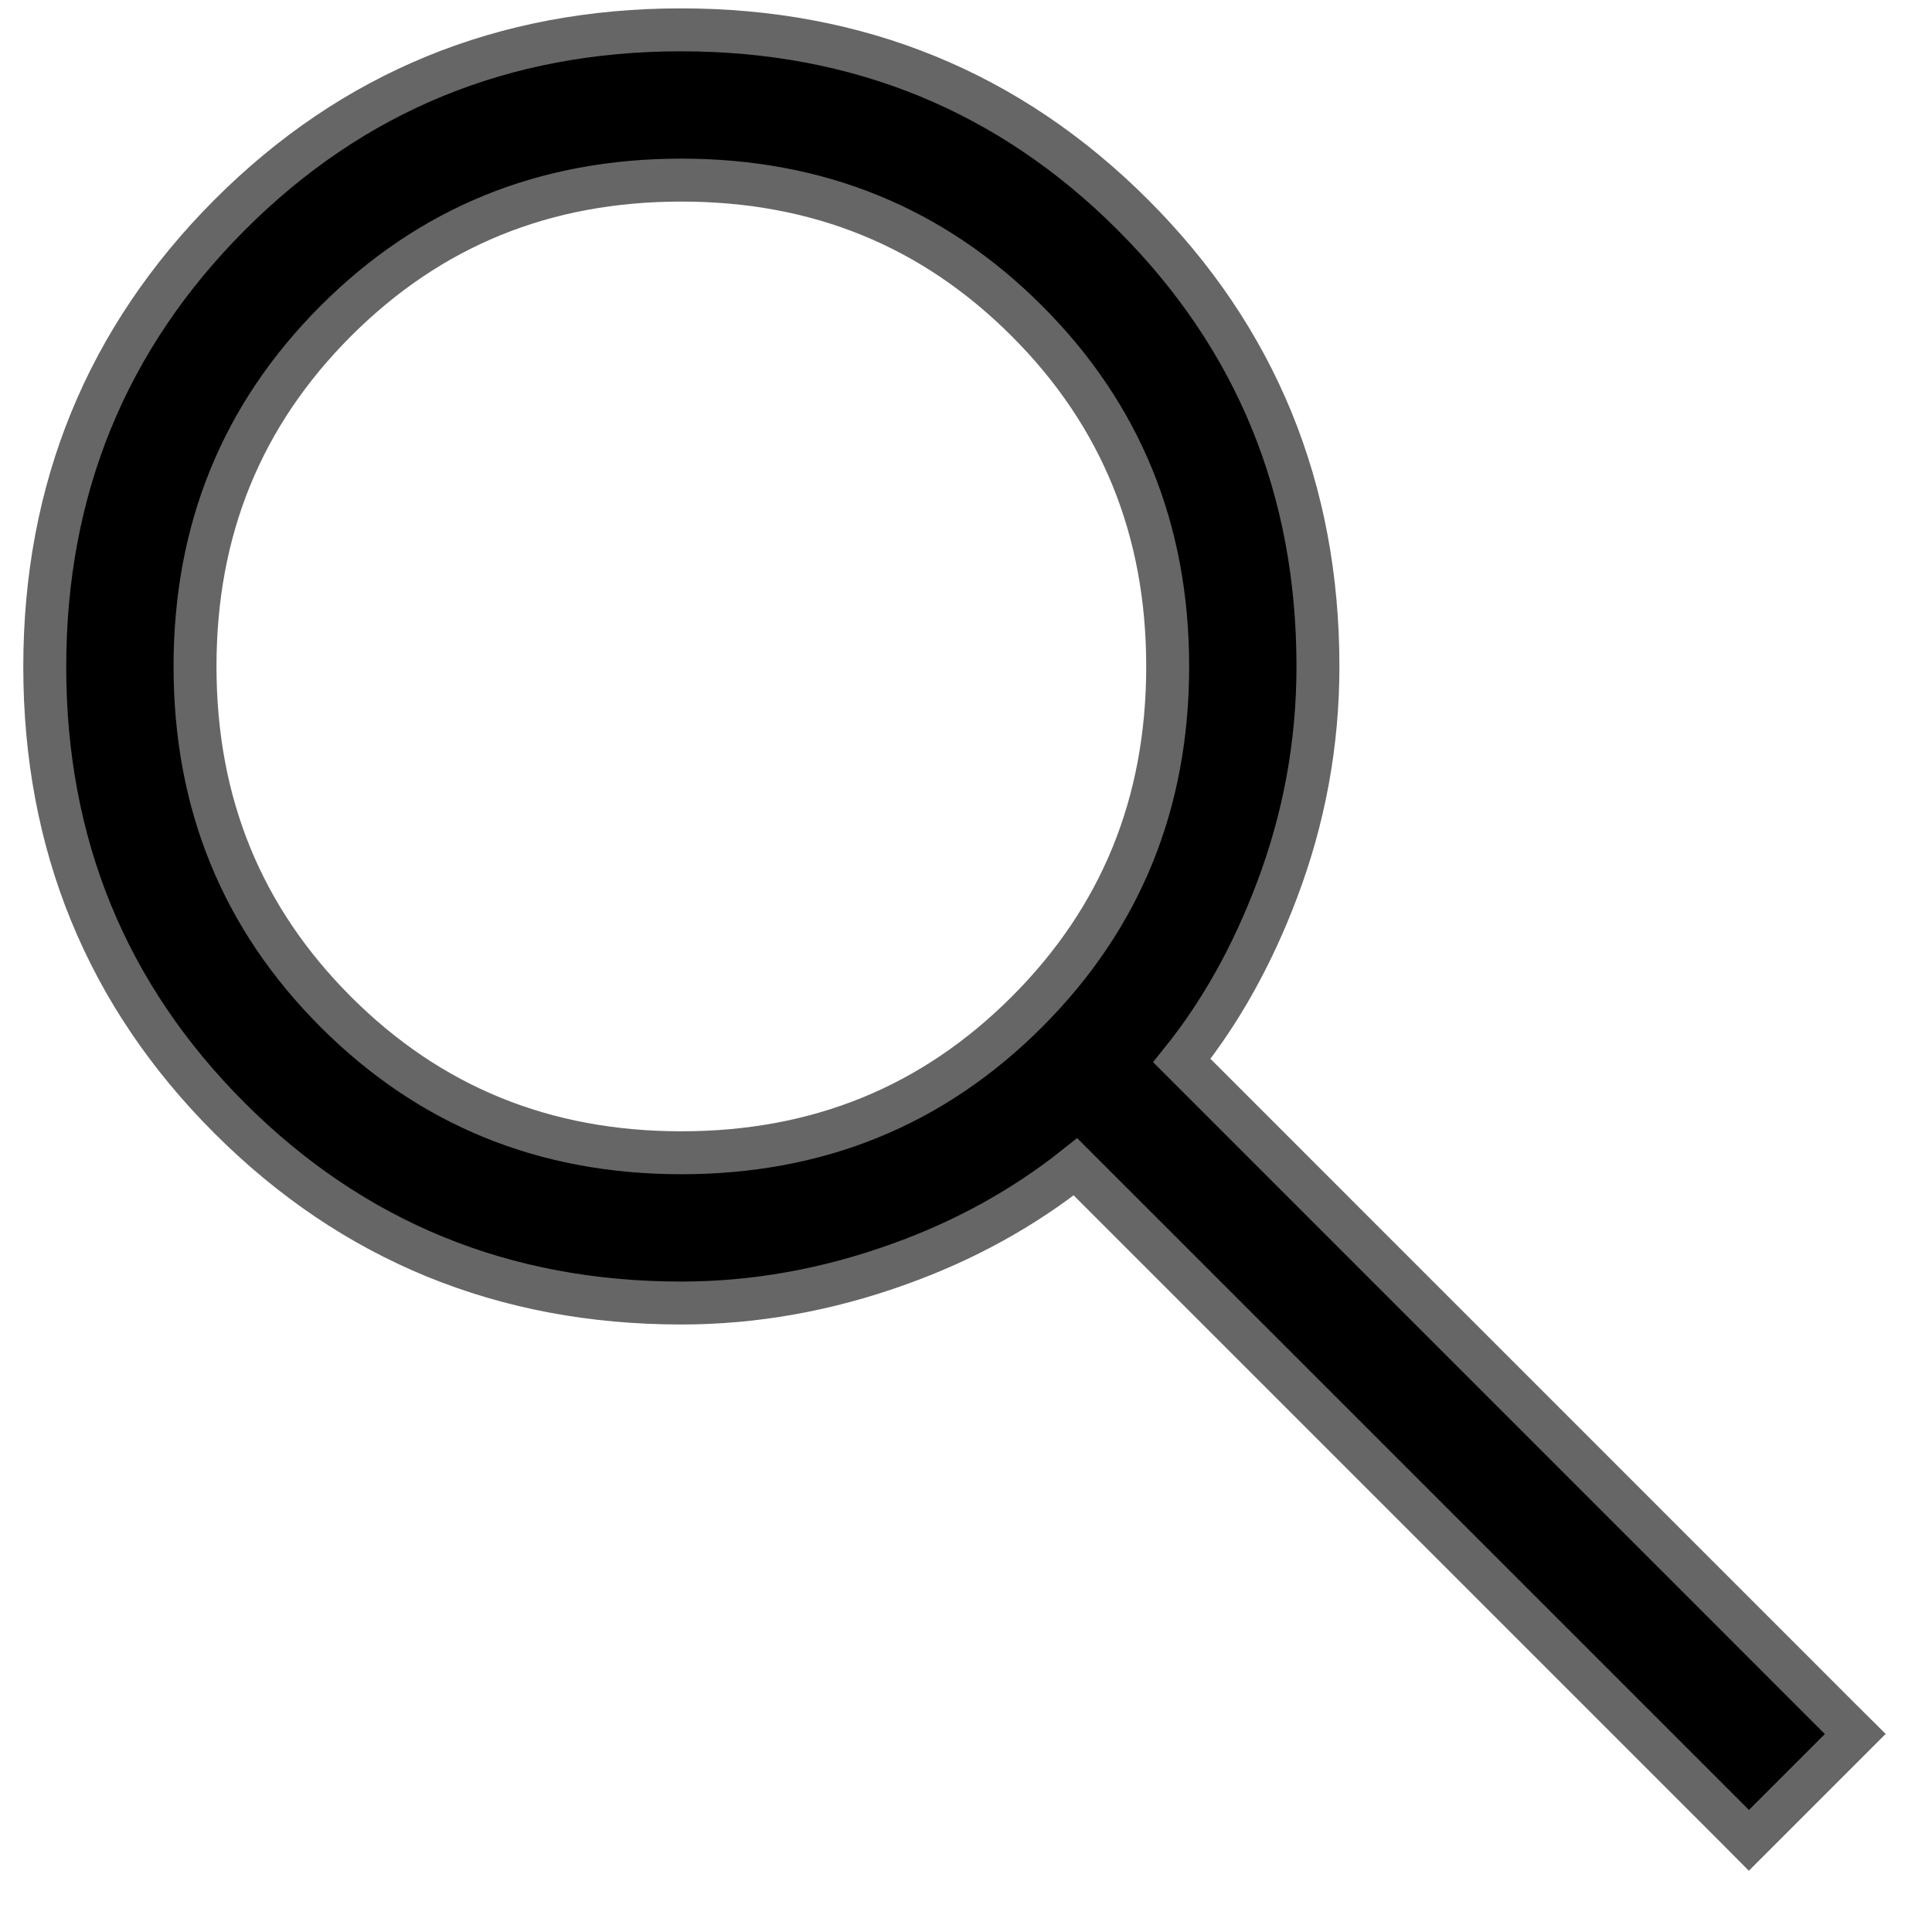
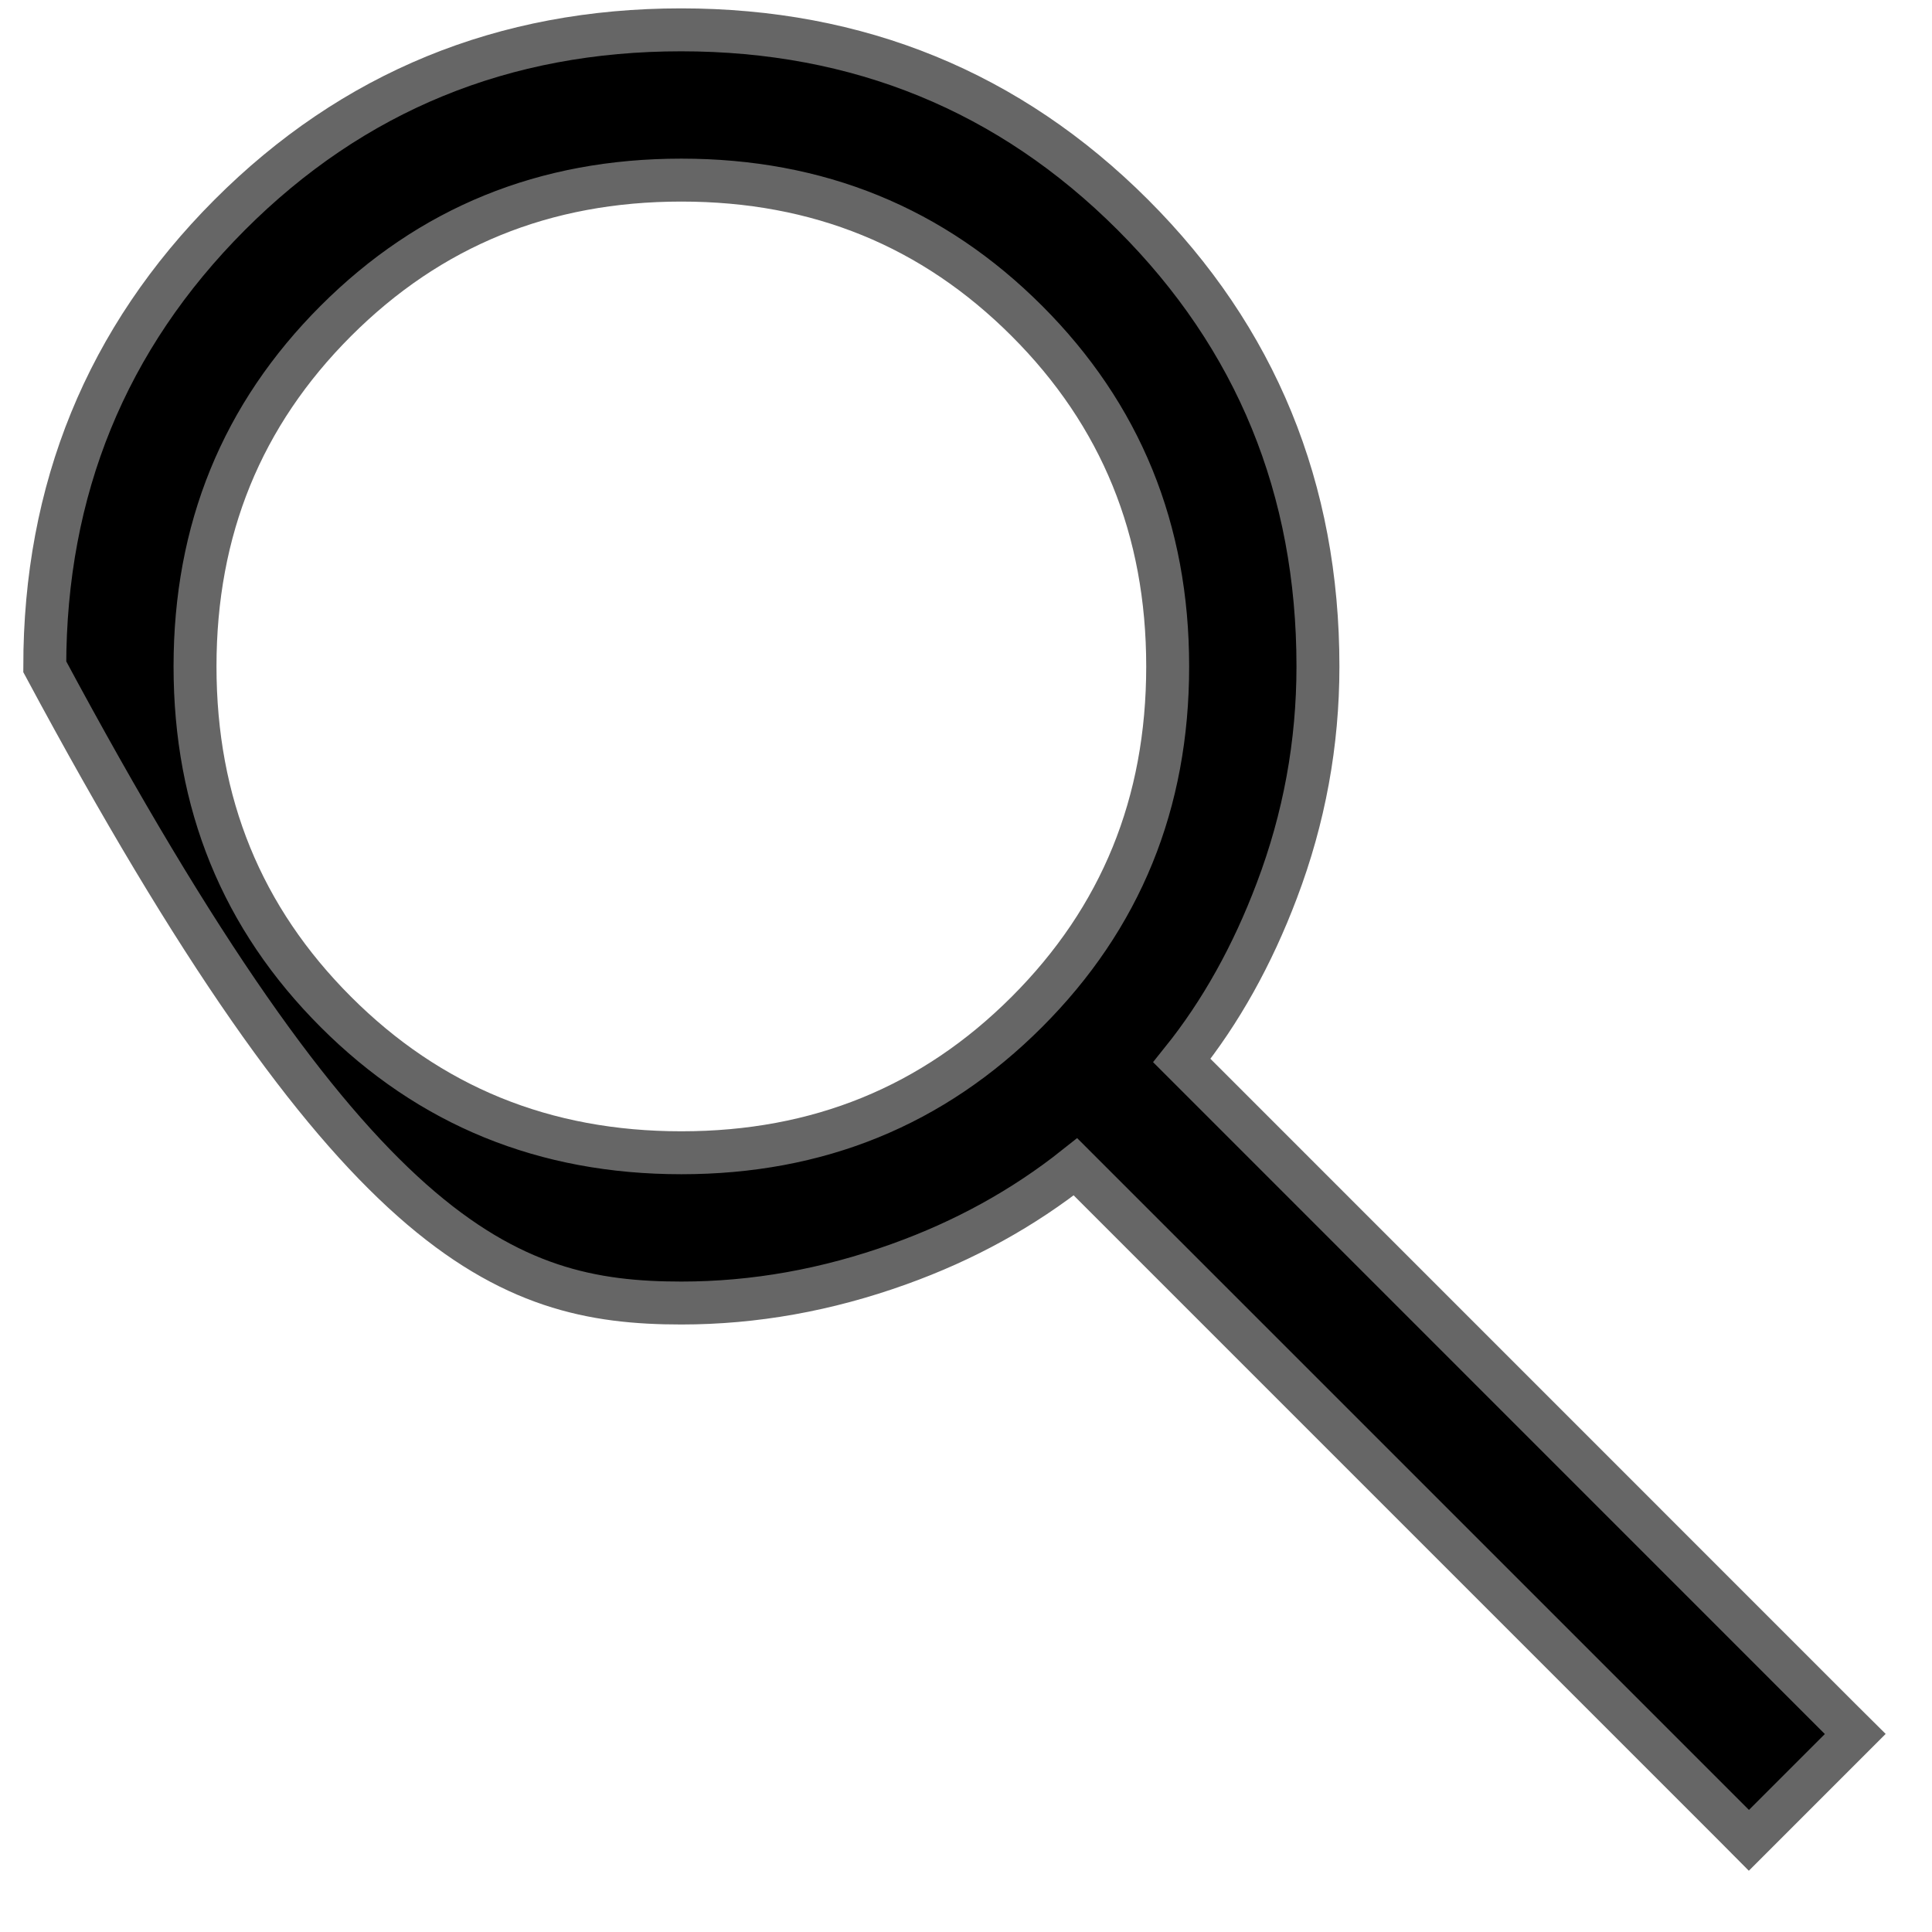
<svg xmlns="http://www.w3.org/2000/svg" width="18" height="18" viewBox="0 0 18 18" fill="none">
-   <path d="M16.153 17.004L16.294 17.146L16.436 17.004L17.143 16.297L17.285 16.155L17.143 16.014L11.011 9.881C11.373 9.43 11.668 8.901 11.896 8.297C12.151 7.625 12.279 6.928 12.279 6.209C12.279 4.555 11.703 3.149 10.554 2.001C9.405 0.853 7.997 0.278 6.345 0.278C4.692 0.278 3.286 0.854 2.139 2.003C0.992 3.153 0.417 4.56 0.417 6.212C0.417 7.865 0.992 9.271 2.14 10.418C3.288 11.565 4.695 12.14 6.348 12.14C7.029 12.14 7.705 12.019 8.375 11.778C8.986 11.559 9.534 11.257 10.02 10.871L16.153 17.004ZM9.567 9.428C8.692 10.303 7.623 10.74 6.348 10.74C5.072 10.74 4.004 10.303 3.129 9.428C2.254 8.553 1.817 7.485 1.817 6.209C1.817 4.934 2.254 3.865 3.129 2.99C4.004 2.115 5.072 1.678 6.348 1.678C7.623 1.678 8.692 2.115 9.567 2.99C10.442 3.865 10.879 4.934 10.879 6.209C10.879 7.485 10.442 8.553 9.567 9.428Z" fill="black" stroke="#666666" stroke-width="0.4" />
+   <path d="M16.153 17.004L16.294 17.146L16.436 17.004L17.143 16.297L17.285 16.155L17.143 16.014L11.011 9.881C11.373 9.43 11.668 8.901 11.896 8.297C12.151 7.625 12.279 6.928 12.279 6.209C12.279 4.555 11.703 3.149 10.554 2.001C9.405 0.853 7.997 0.278 6.345 0.278C4.692 0.278 3.286 0.854 2.139 2.003C0.992 3.153 0.417 4.56 0.417 6.212C3.288 11.565 4.695 12.14 6.348 12.14C7.029 12.14 7.705 12.019 8.375 11.778C8.986 11.559 9.534 11.257 10.02 10.871L16.153 17.004ZM9.567 9.428C8.692 10.303 7.623 10.74 6.348 10.74C5.072 10.74 4.004 10.303 3.129 9.428C2.254 8.553 1.817 7.485 1.817 6.209C1.817 4.934 2.254 3.865 3.129 2.99C4.004 2.115 5.072 1.678 6.348 1.678C7.623 1.678 8.692 2.115 9.567 2.99C10.442 3.865 10.879 4.934 10.879 6.209C10.879 7.485 10.442 8.553 9.567 9.428Z" fill="black" stroke="#666666" stroke-width="0.4" />
</svg>